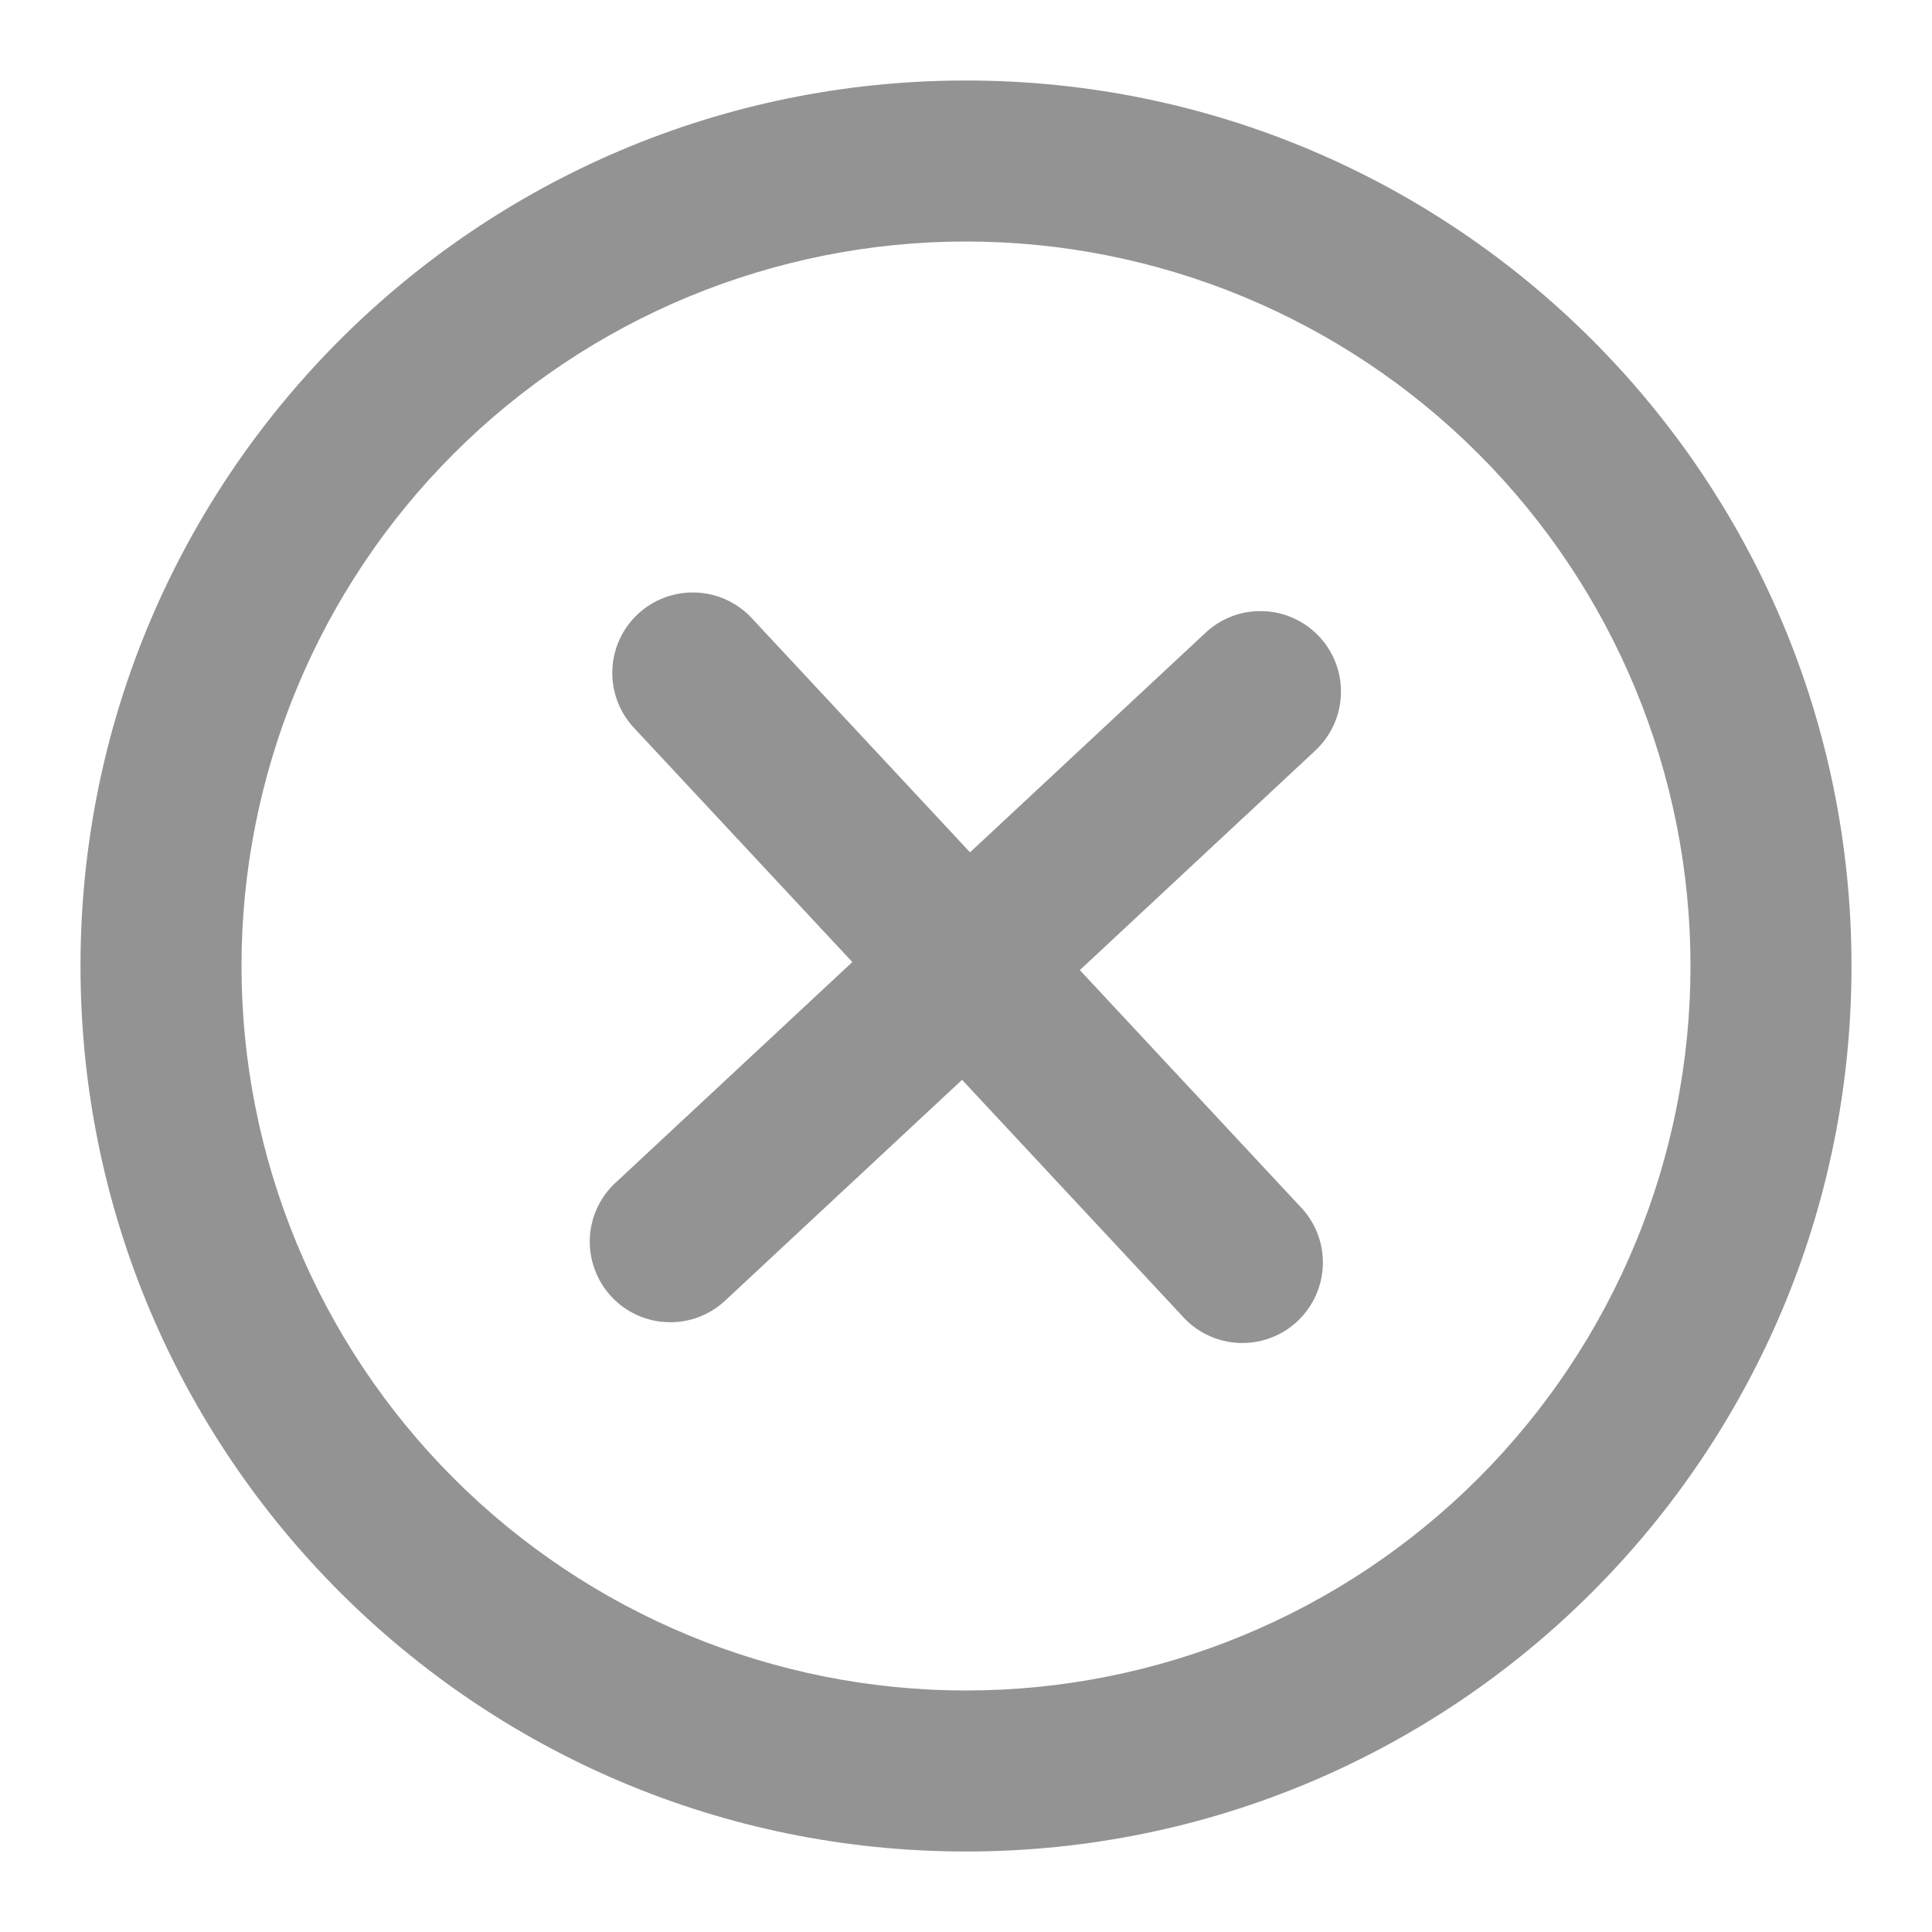
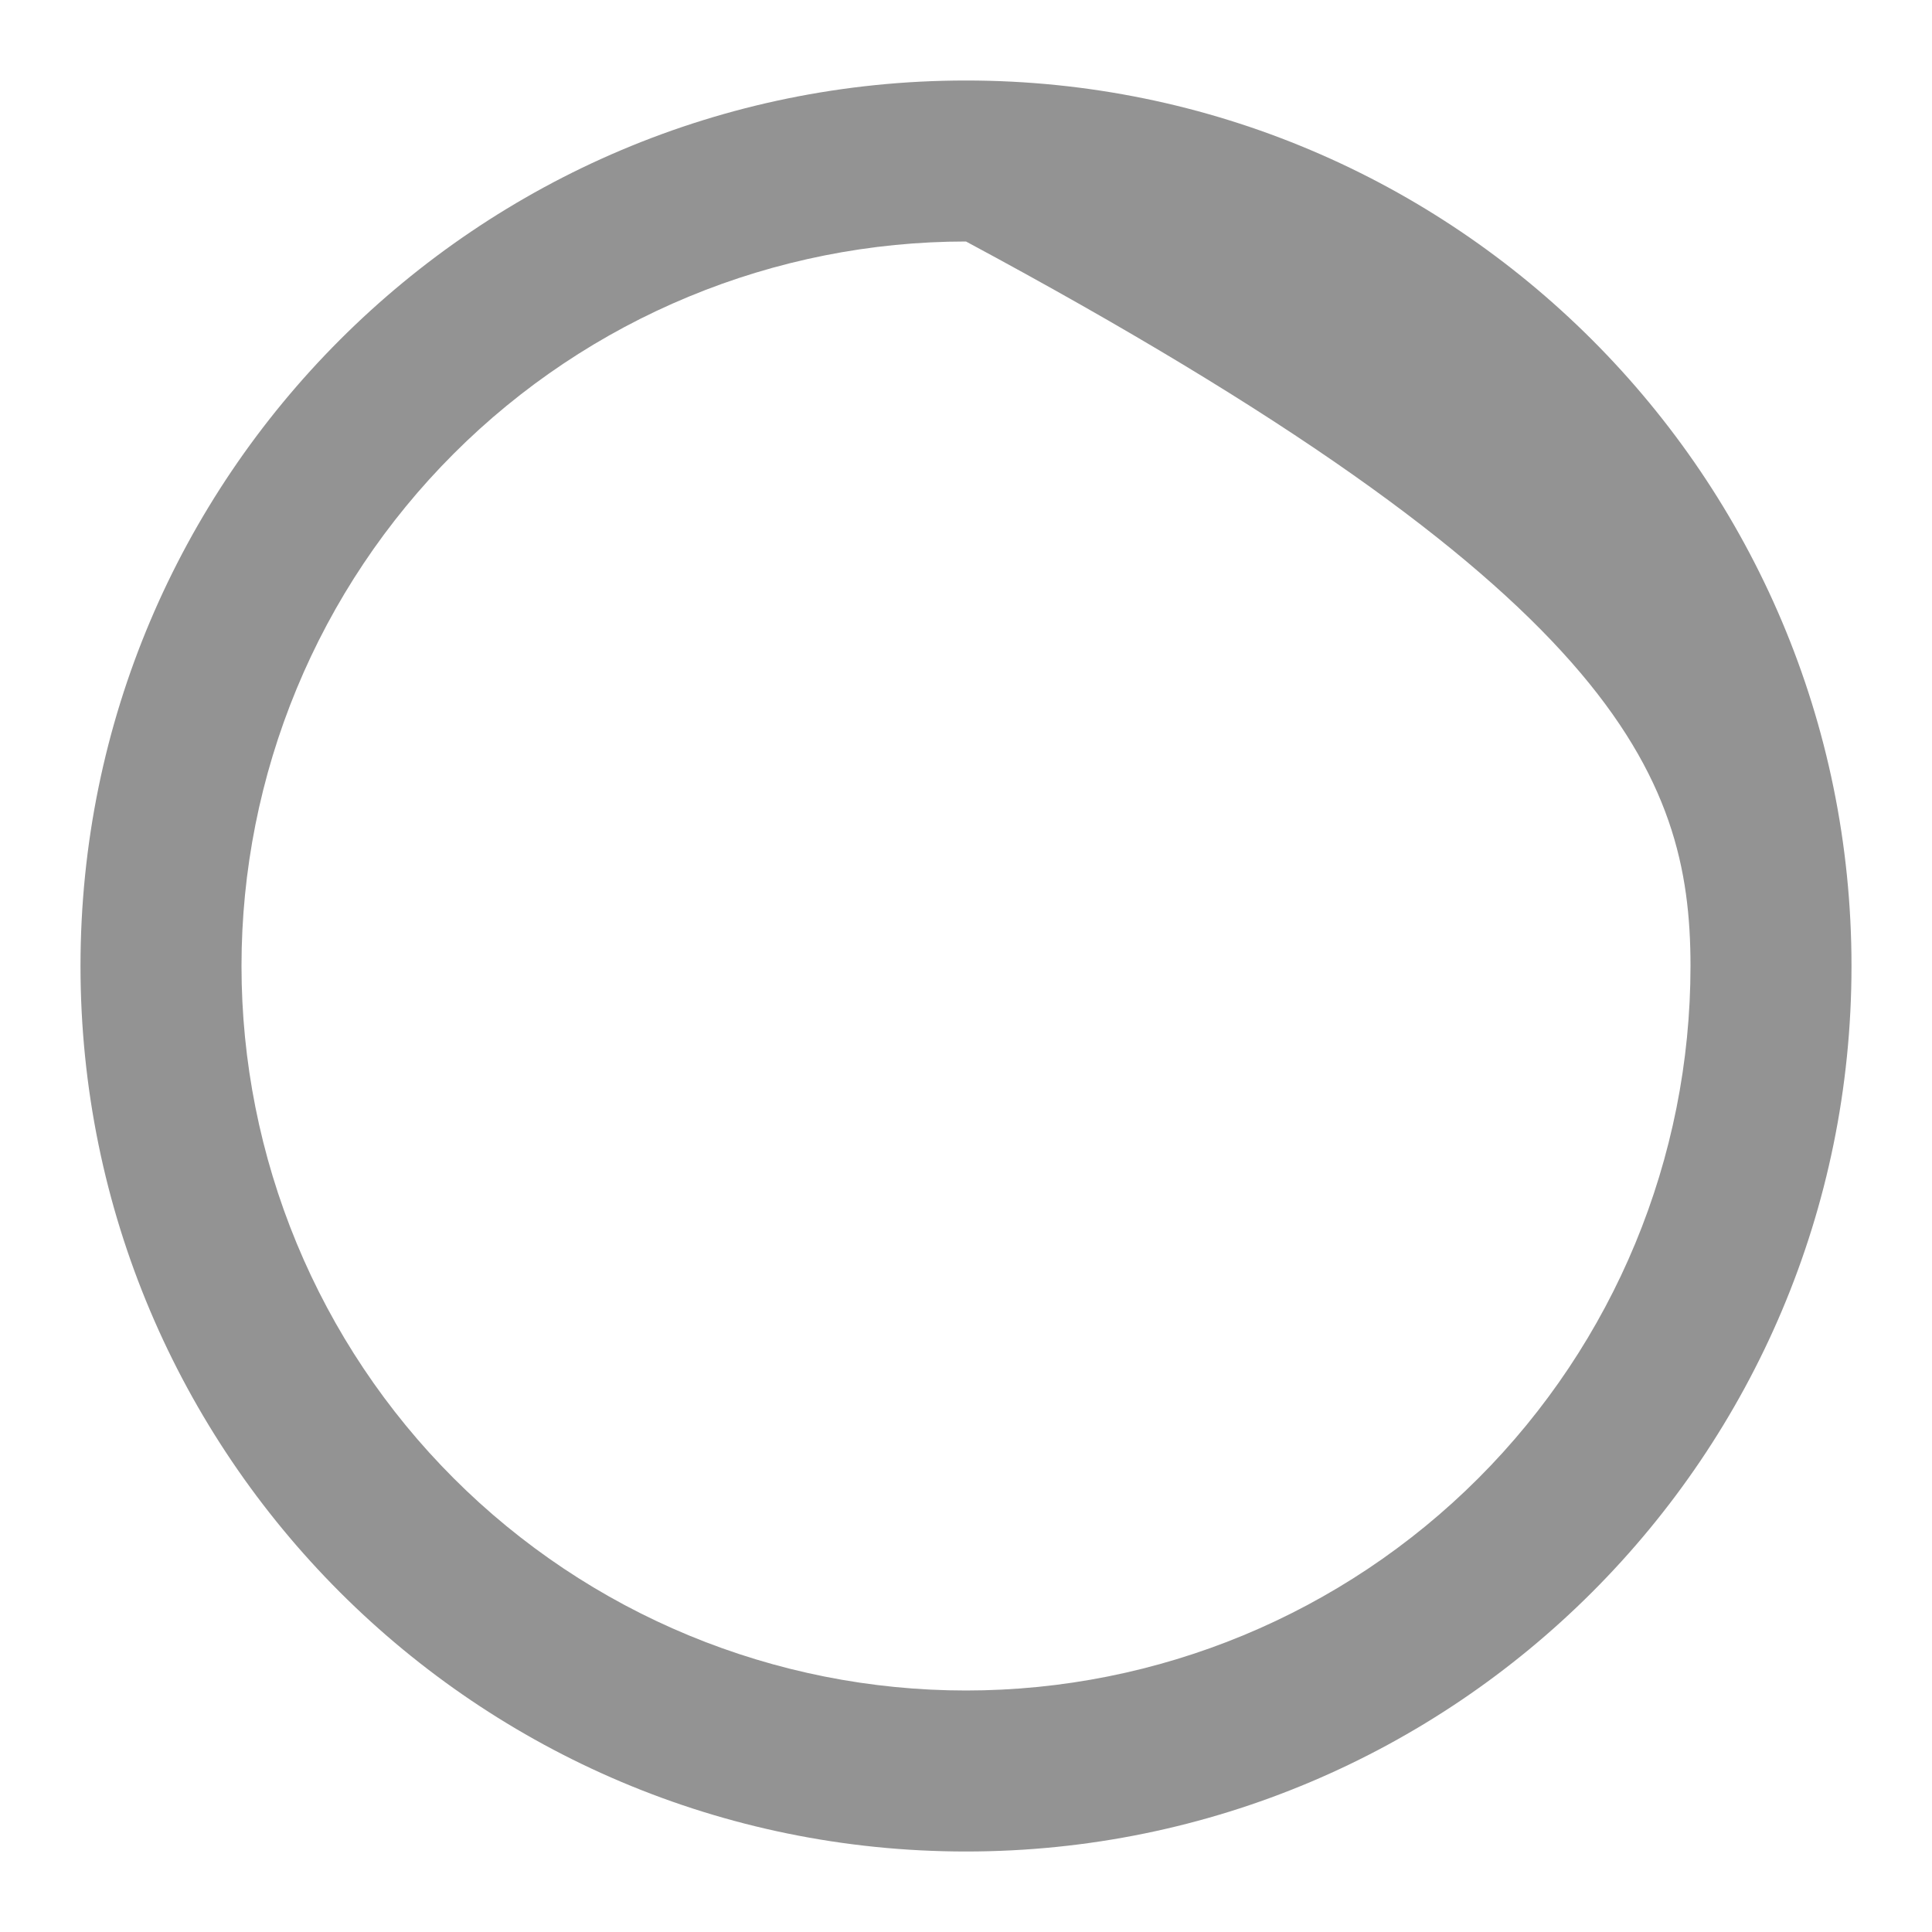
<svg xmlns="http://www.w3.org/2000/svg" width="24" height="24" viewBox="0 0 24 24" fill="none">
-   <path d="M16.34 9.323C16.436 9.233 16.513 9.126 16.568 9.006C16.622 8.887 16.653 8.758 16.657 8.626C16.662 8.495 16.641 8.364 16.595 8.241C16.549 8.118 16.479 8.005 16.389 7.909C16.3 7.813 16.192 7.736 16.073 7.681C15.953 7.627 15.824 7.596 15.693 7.592C15.562 7.587 15.431 7.608 15.308 7.654C15.185 7.7 15.072 7.77 14.976 7.86L12.05 10.588L9.322 7.661C9.139 7.474 8.891 7.366 8.63 7.36C8.368 7.354 8.115 7.45 7.924 7.628C7.733 7.806 7.619 8.052 7.607 8.313C7.595 8.574 7.686 8.83 7.86 9.025L10.588 11.951L7.661 14.679C7.561 14.767 7.481 14.875 7.423 14.995C7.366 15.116 7.333 15.246 7.327 15.379C7.321 15.512 7.342 15.645 7.388 15.77C7.434 15.895 7.504 16.01 7.595 16.107C7.686 16.205 7.795 16.283 7.917 16.338C8.038 16.392 8.17 16.422 8.303 16.425C8.436 16.428 8.569 16.405 8.693 16.356C8.816 16.307 8.929 16.234 9.025 16.141L11.951 13.414L14.679 16.34C14.767 16.441 14.874 16.524 14.995 16.582C15.116 16.641 15.247 16.675 15.381 16.682C15.515 16.689 15.649 16.669 15.775 16.623C15.902 16.577 16.017 16.507 16.115 16.415C16.213 16.323 16.292 16.213 16.347 16.09C16.401 15.968 16.431 15.835 16.433 15.701C16.436 15.567 16.411 15.434 16.361 15.309C16.31 15.185 16.236 15.072 16.141 14.977L13.414 12.051L16.34 9.323Z" fill="#939393" />
-   <path fill-rule="evenodd" clip-rule="evenodd" d="M1 12C1 5.925 5.925 1 12 1C18.075 1 23 5.925 23 12C23 18.075 18.075 23 12 23C5.925 23 1 18.075 1 12ZM12 21C10.818 21 9.648 20.767 8.556 20.315C7.464 19.863 6.472 19.2 5.636 18.364C4.8 17.528 4.137 16.536 3.685 15.444C3.233 14.352 3 13.182 3 12C3 10.818 3.233 9.648 3.685 8.556C4.137 7.464 4.8 6.472 5.636 5.636C6.472 4.8 7.464 4.137 8.556 3.685C9.648 3.233 10.818 3 12 3C14.387 3 16.676 3.948 18.364 5.636C20.052 7.324 21 9.613 21 12C21 14.387 20.052 16.676 18.364 18.364C16.676 20.052 14.387 21 12 21Z" fill="#939393" />
+   <path fill-rule="evenodd" clip-rule="evenodd" d="M1 12C1 5.925 5.925 1 12 1C18.075 1 23 5.925 23 12C23 18.075 18.075 23 12 23C5.925 23 1 18.075 1 12ZM12 21C10.818 21 9.648 20.767 8.556 20.315C7.464 19.863 6.472 19.2 5.636 18.364C4.8 17.528 4.137 16.536 3.685 15.444C3.233 14.352 3 13.182 3 12C3 10.818 3.233 9.648 3.685 8.556C4.137 7.464 4.8 6.472 5.636 5.636C6.472 4.8 7.464 4.137 8.556 3.685C9.648 3.233 10.818 3 12 3C20.052 7.324 21 9.613 21 12C21 14.387 20.052 16.676 18.364 18.364C16.676 20.052 14.387 21 12 21Z" fill="#939393" />
</svg>